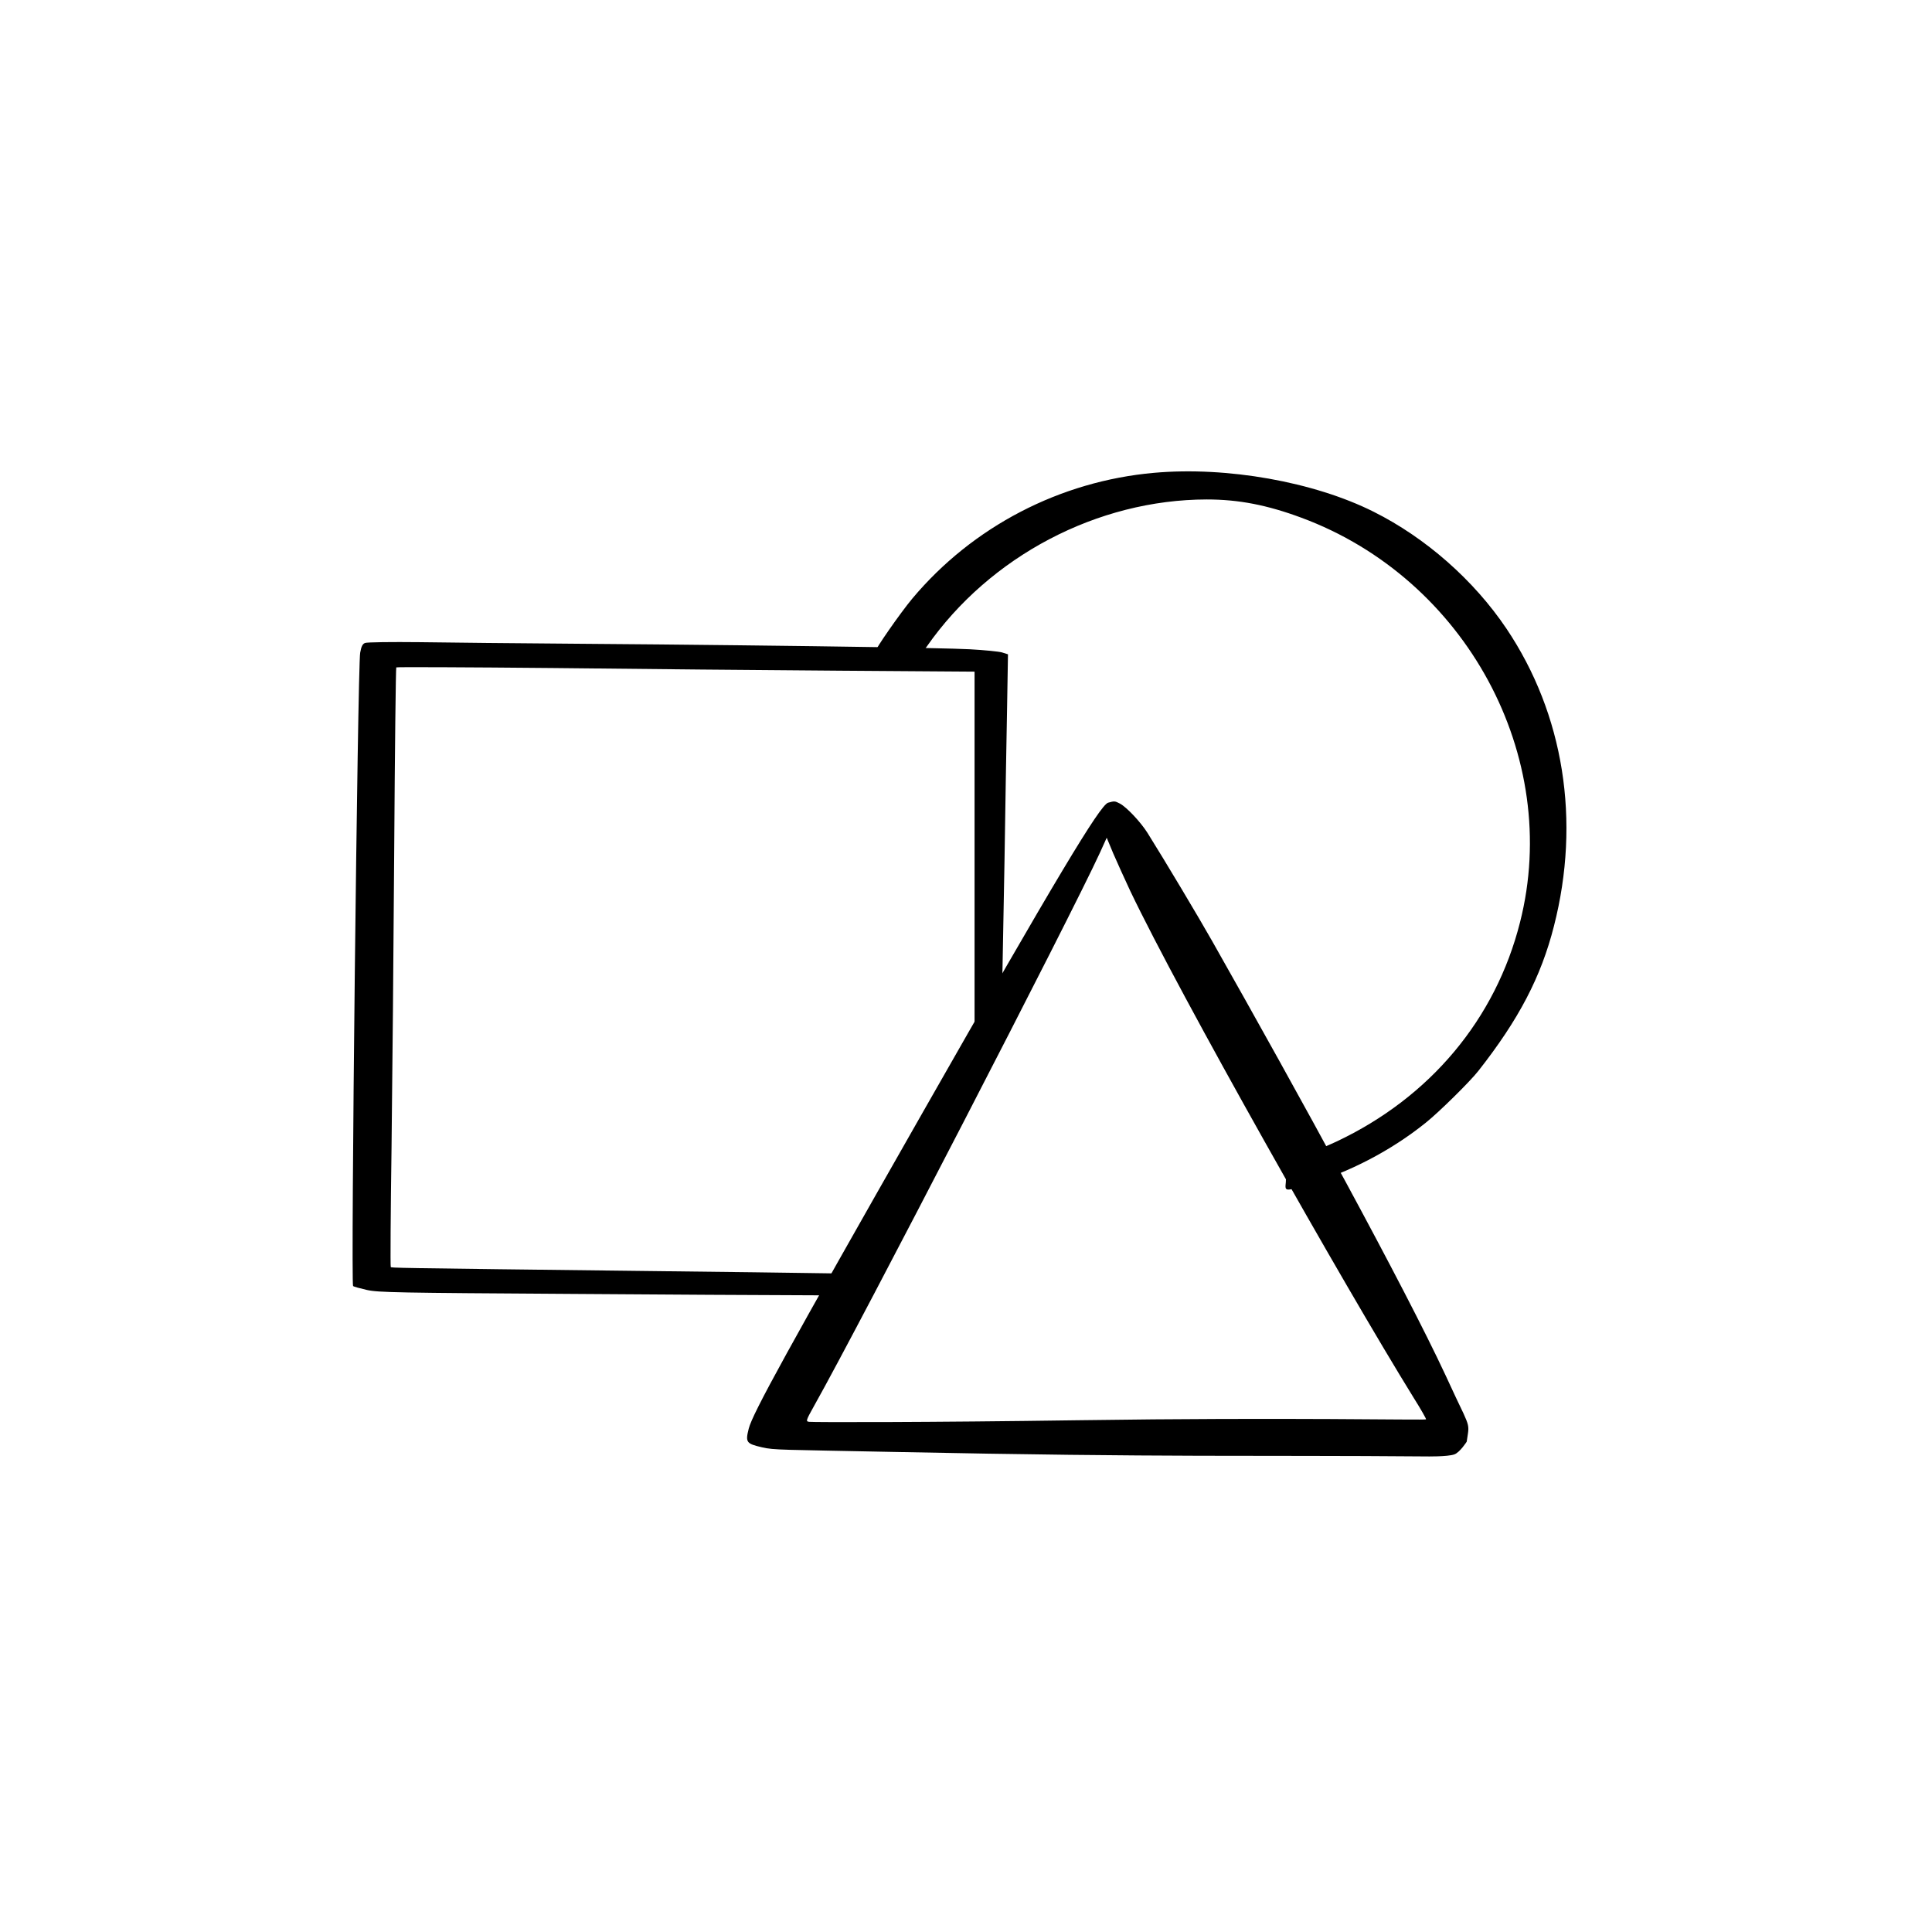
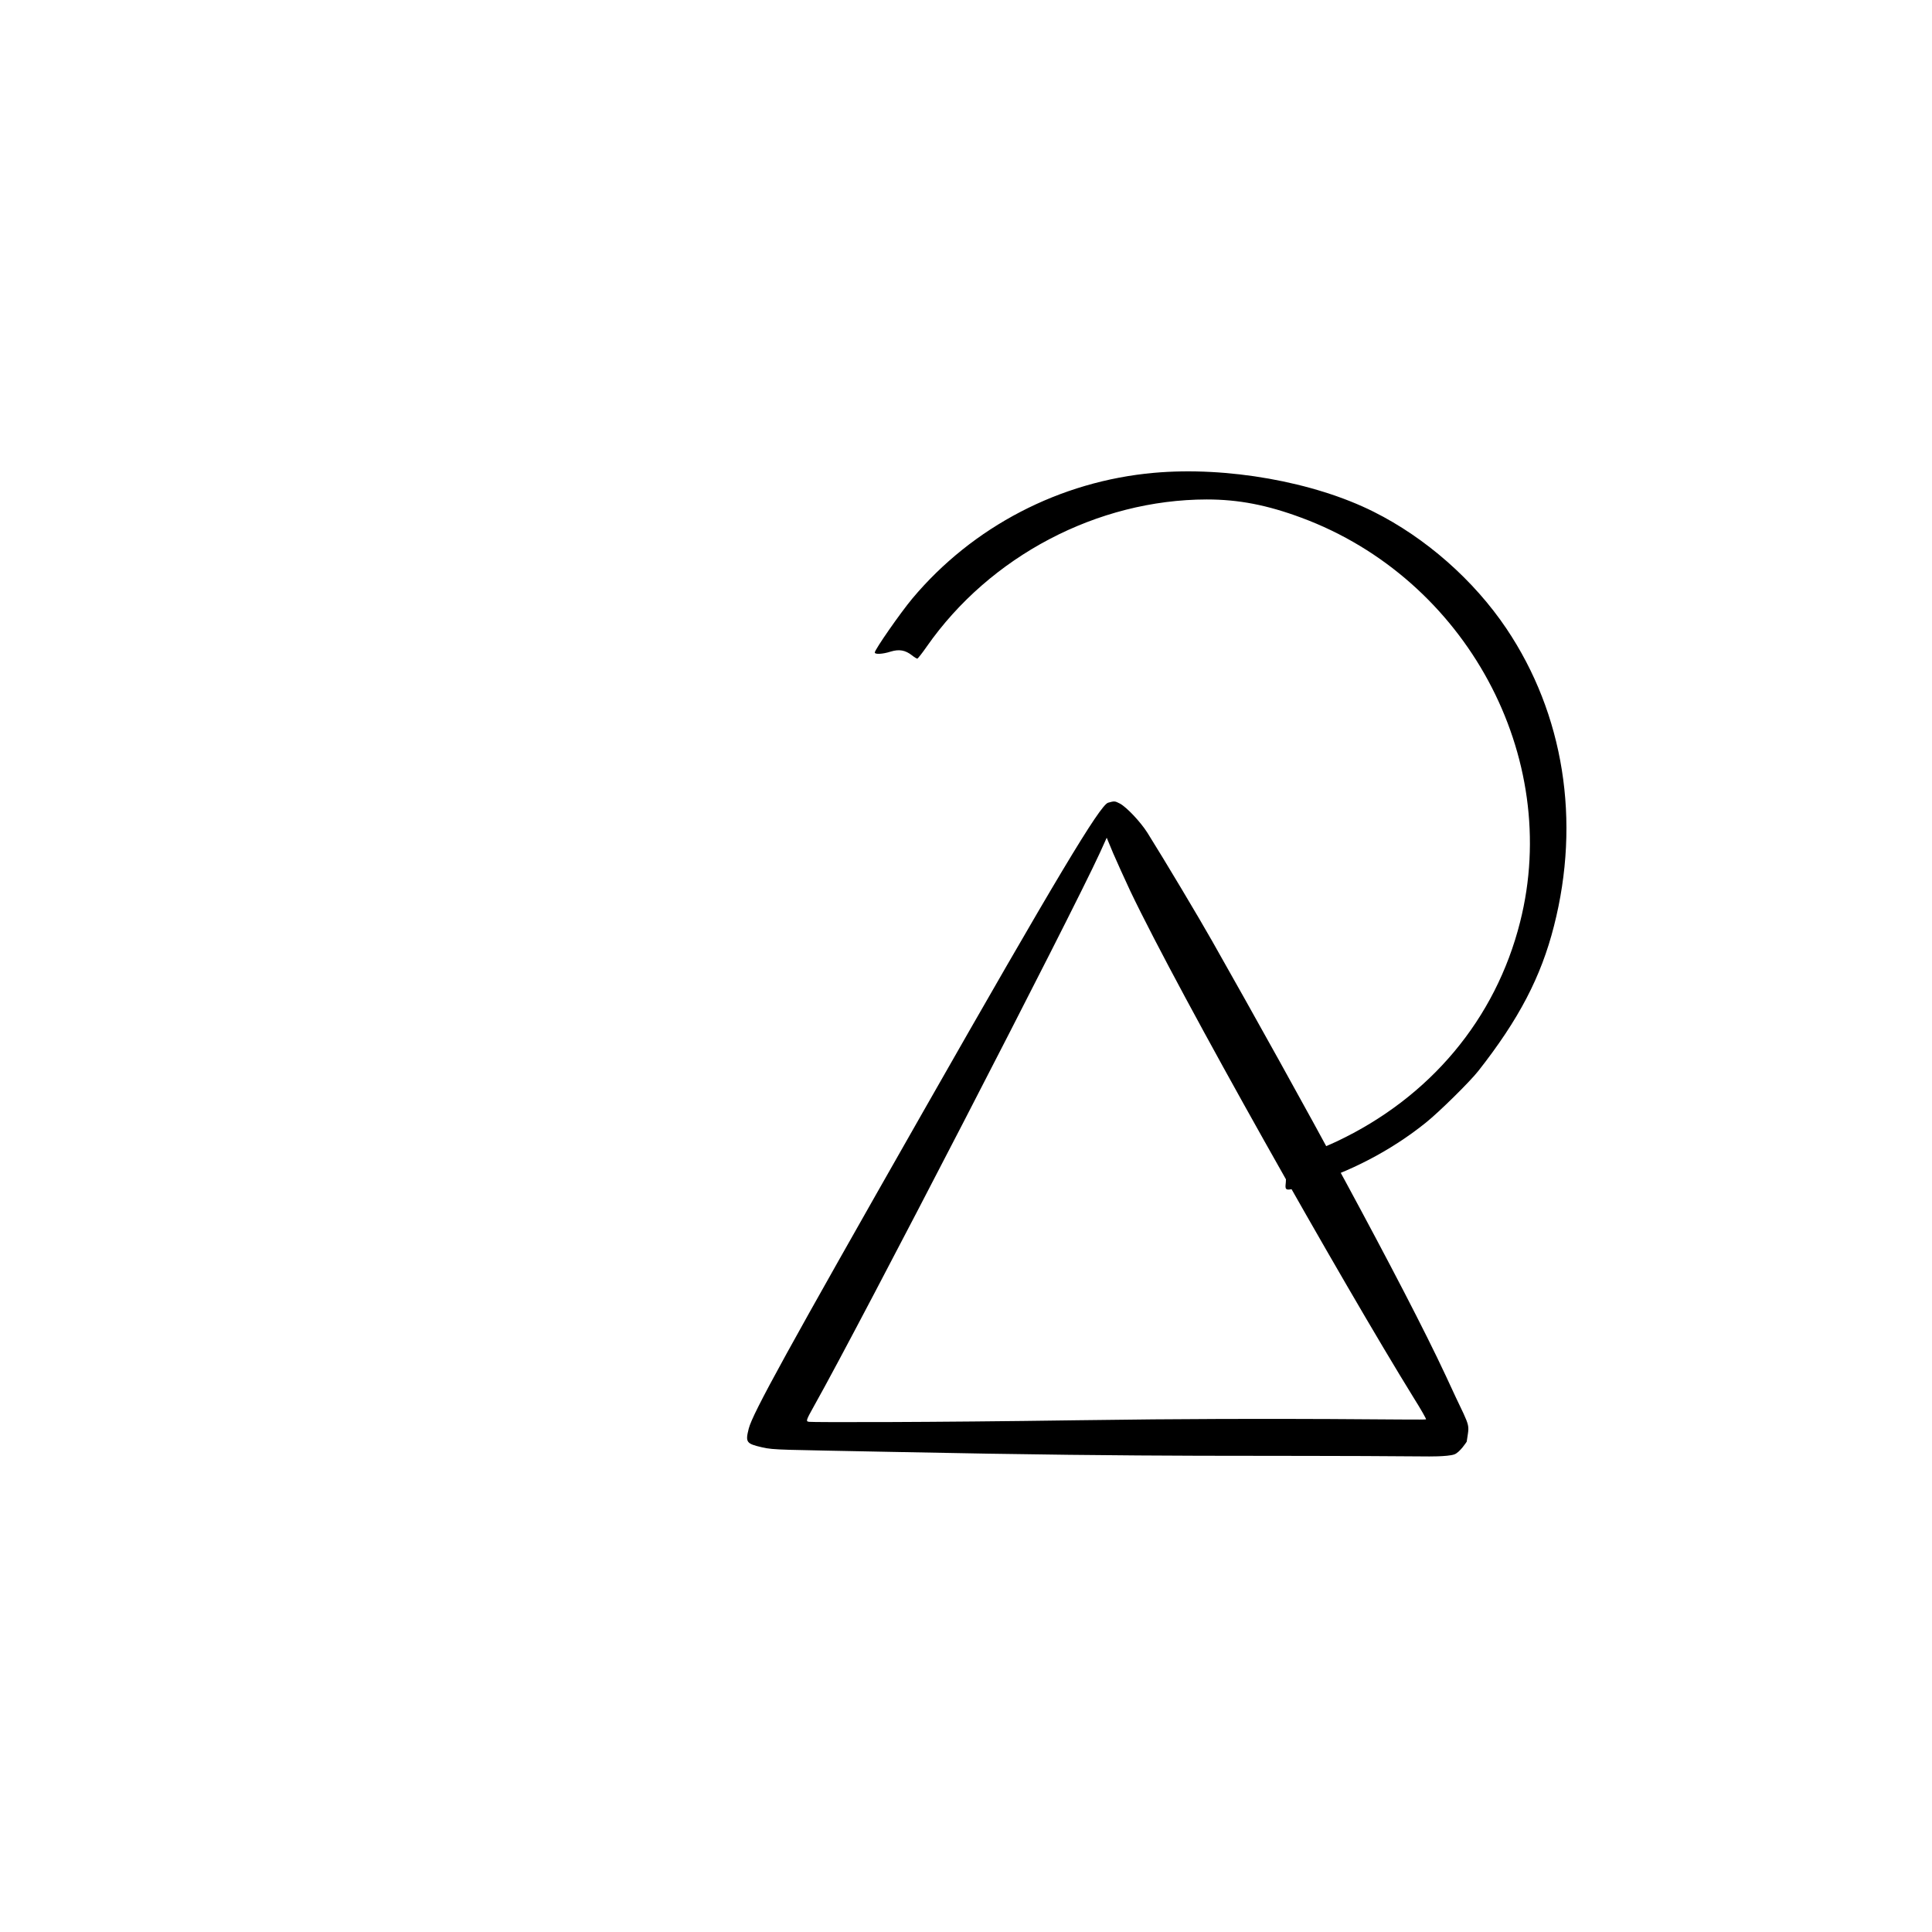
<svg xmlns="http://www.w3.org/2000/svg" width="100%" height="100%" viewBox="0 0 2000 2000" version="1.1" xml:space="preserve" style="fill-rule:evenodd;clip-rule:evenodd;stroke-linejoin:round;stroke-miterlimit:2;">
  <g transform="matrix(1,0,0,1,-6725,-2365)">
    <g id="Artboard1" transform="matrix(1.001,0,0,1.001,6833.11,-1031.4)">
      <rect x="-108" y="3393" width="1998" height="1998" style="fill:none;" />
      <g transform="matrix(1,0,0,1,-0.723,19.584)">
        <g transform="matrix(0.182,0,0,-0.182,-3165.68,8511.67)">
          <path d="M23101,23671C23055,23658 22805,23241 22048,21912C21277,20558 21081,20201 21059,20115C21039,20036 21045,20029 21135,20008C21205,19992 21240.1,19995.1 21875.1,19982.1C23457.6,19949.7 23921.3,19964.7 24906.1,19956.4C24906.1,19956.4 25029.6,19954 25068.4,19968C25099.9,19979.4 25138.5,20040.1 25138.5,20040.1L25145.5,20086.1C25151.5,20125.1 25147.5,20141.1 25120.5,20200.1C25102.5,20237.1 25056.5,20334.1 25019.5,20415.1C24783.5,20922.1 24186,22013 23692,22885C23618,23016 23424,23341 23325,23499C23286,23561 23207,23645 23168,23666C23139,23681 23137,23681 23101,23671ZM23227,23169C23510,22576 24438.5,20934.1 24837.5,20289.1C24878.5,20224.1 24909.5,20169.1 24907.5,20167.1C24901.5,20161.1 24124.2,20179.4 22930.1,20162C22077.8,20149.6 21426,20150 21403,20153C21382,20155 21383,20159 21431,20245C21693,20711 22889,23026 23055,23388L23093,23472L23130,23383C23151,23335 23194,23239 23227,23169Z" style="fill-rule:nonzero;" />
        </g>
        <g transform="matrix(0.163,0,0,-0.163,-2907.61,8341.47)">
          <path d="M24502,27479C23905,27426 23351,27138 22968,26681C22892,26590 22730,26357 22730,26339C22730,26326 22779,26328 22832,26345C22885,26361 22924,26354 22966,26321C22981,26309 22996,26300 23000,26300C23003,26300 23031,26335 23060,26377C23461,26951 24143,27309 24836,27310C25038,27310 25219,27275 25437,27194C26481,26807 27091,25679 26824,24628C26669,24013 26253,23516 25659,23236C25568,23193 25408,23132 25312,23104C25302,23101 25304,23091 25320,23064C25338,23036 25341,23018 25338,22979C25332,22919 25330,22919 25471,22961C25741,23041 26006,23179 26225,23355C26309,23422 26506,23616 26560,23685C26816,24011 26957,24280 27039,24603C27210,25271 27102,25948 26738,26490C26531,26798 26225,27067 25895,27232C25516,27422 24964,27520 24502,27479Z" style="fill-rule:nonzero;" />
        </g>
        <g transform="matrix(0.163,0,0,-0.163,-2724.54,8136.17)">
-           <path d="M21232.1,21001.2C20910.4,21002.1 20271.5,21005.7 19690,21010C18576,21017 18458,21019 18385,21035C18341,21045 18301,21056 18297,21060C18282,21073 18326,24994 18342,25078C18349,25118 18357,25134 18373,25140C18385,25145 18541,25147 18720,25145C18899,25142 19349,25138 19720,25135C20399.3,25130 21129.1,25121.5 21626,25113.5C21741.7,25111.6 21844.8,25109.7 21931.7,25107.9C22071,25105 22168.6,25102.3 22210,25100C22301,25095 22392,25086 22414,25080L22452,25068L22446,24712C22442,24516 22435,24087 22430,23760C22426.4,23566.2 22421.8,23313.4 22417.4,23081.7C22414.4,22922.5 22411.4,22773.2 22409,22660L22408,22610.9C22353.5,22504.6 22297.2,22395 22240,22283.9L22240,24958L21393,24964C20926,24967 20102,24975 19561,24981C19020,24986 18575,24988 18571,24985C18568,24981 18562,24465 18558,23837C18554,23209 18546,22356 18541,21941C18535,21526 18533,21184 18536,21181C18542,21175 18497,21175 20190,21155C20683.2,21149.4 21048.9,21144.8 21310.7,21140.7C21449.7,21138.6 21559.4,21136.6 21643.4,21134.7C21619.5,21089 21596,21044.2 21573.1,21000.5L21360,21001C21326.4,21001 21283.2,21001.1 21232.1,21001.2Z" style="fill-rule:nonzero;" />
-         </g>
+           </g>
      </g>
    </g>
  </g>
</svg>